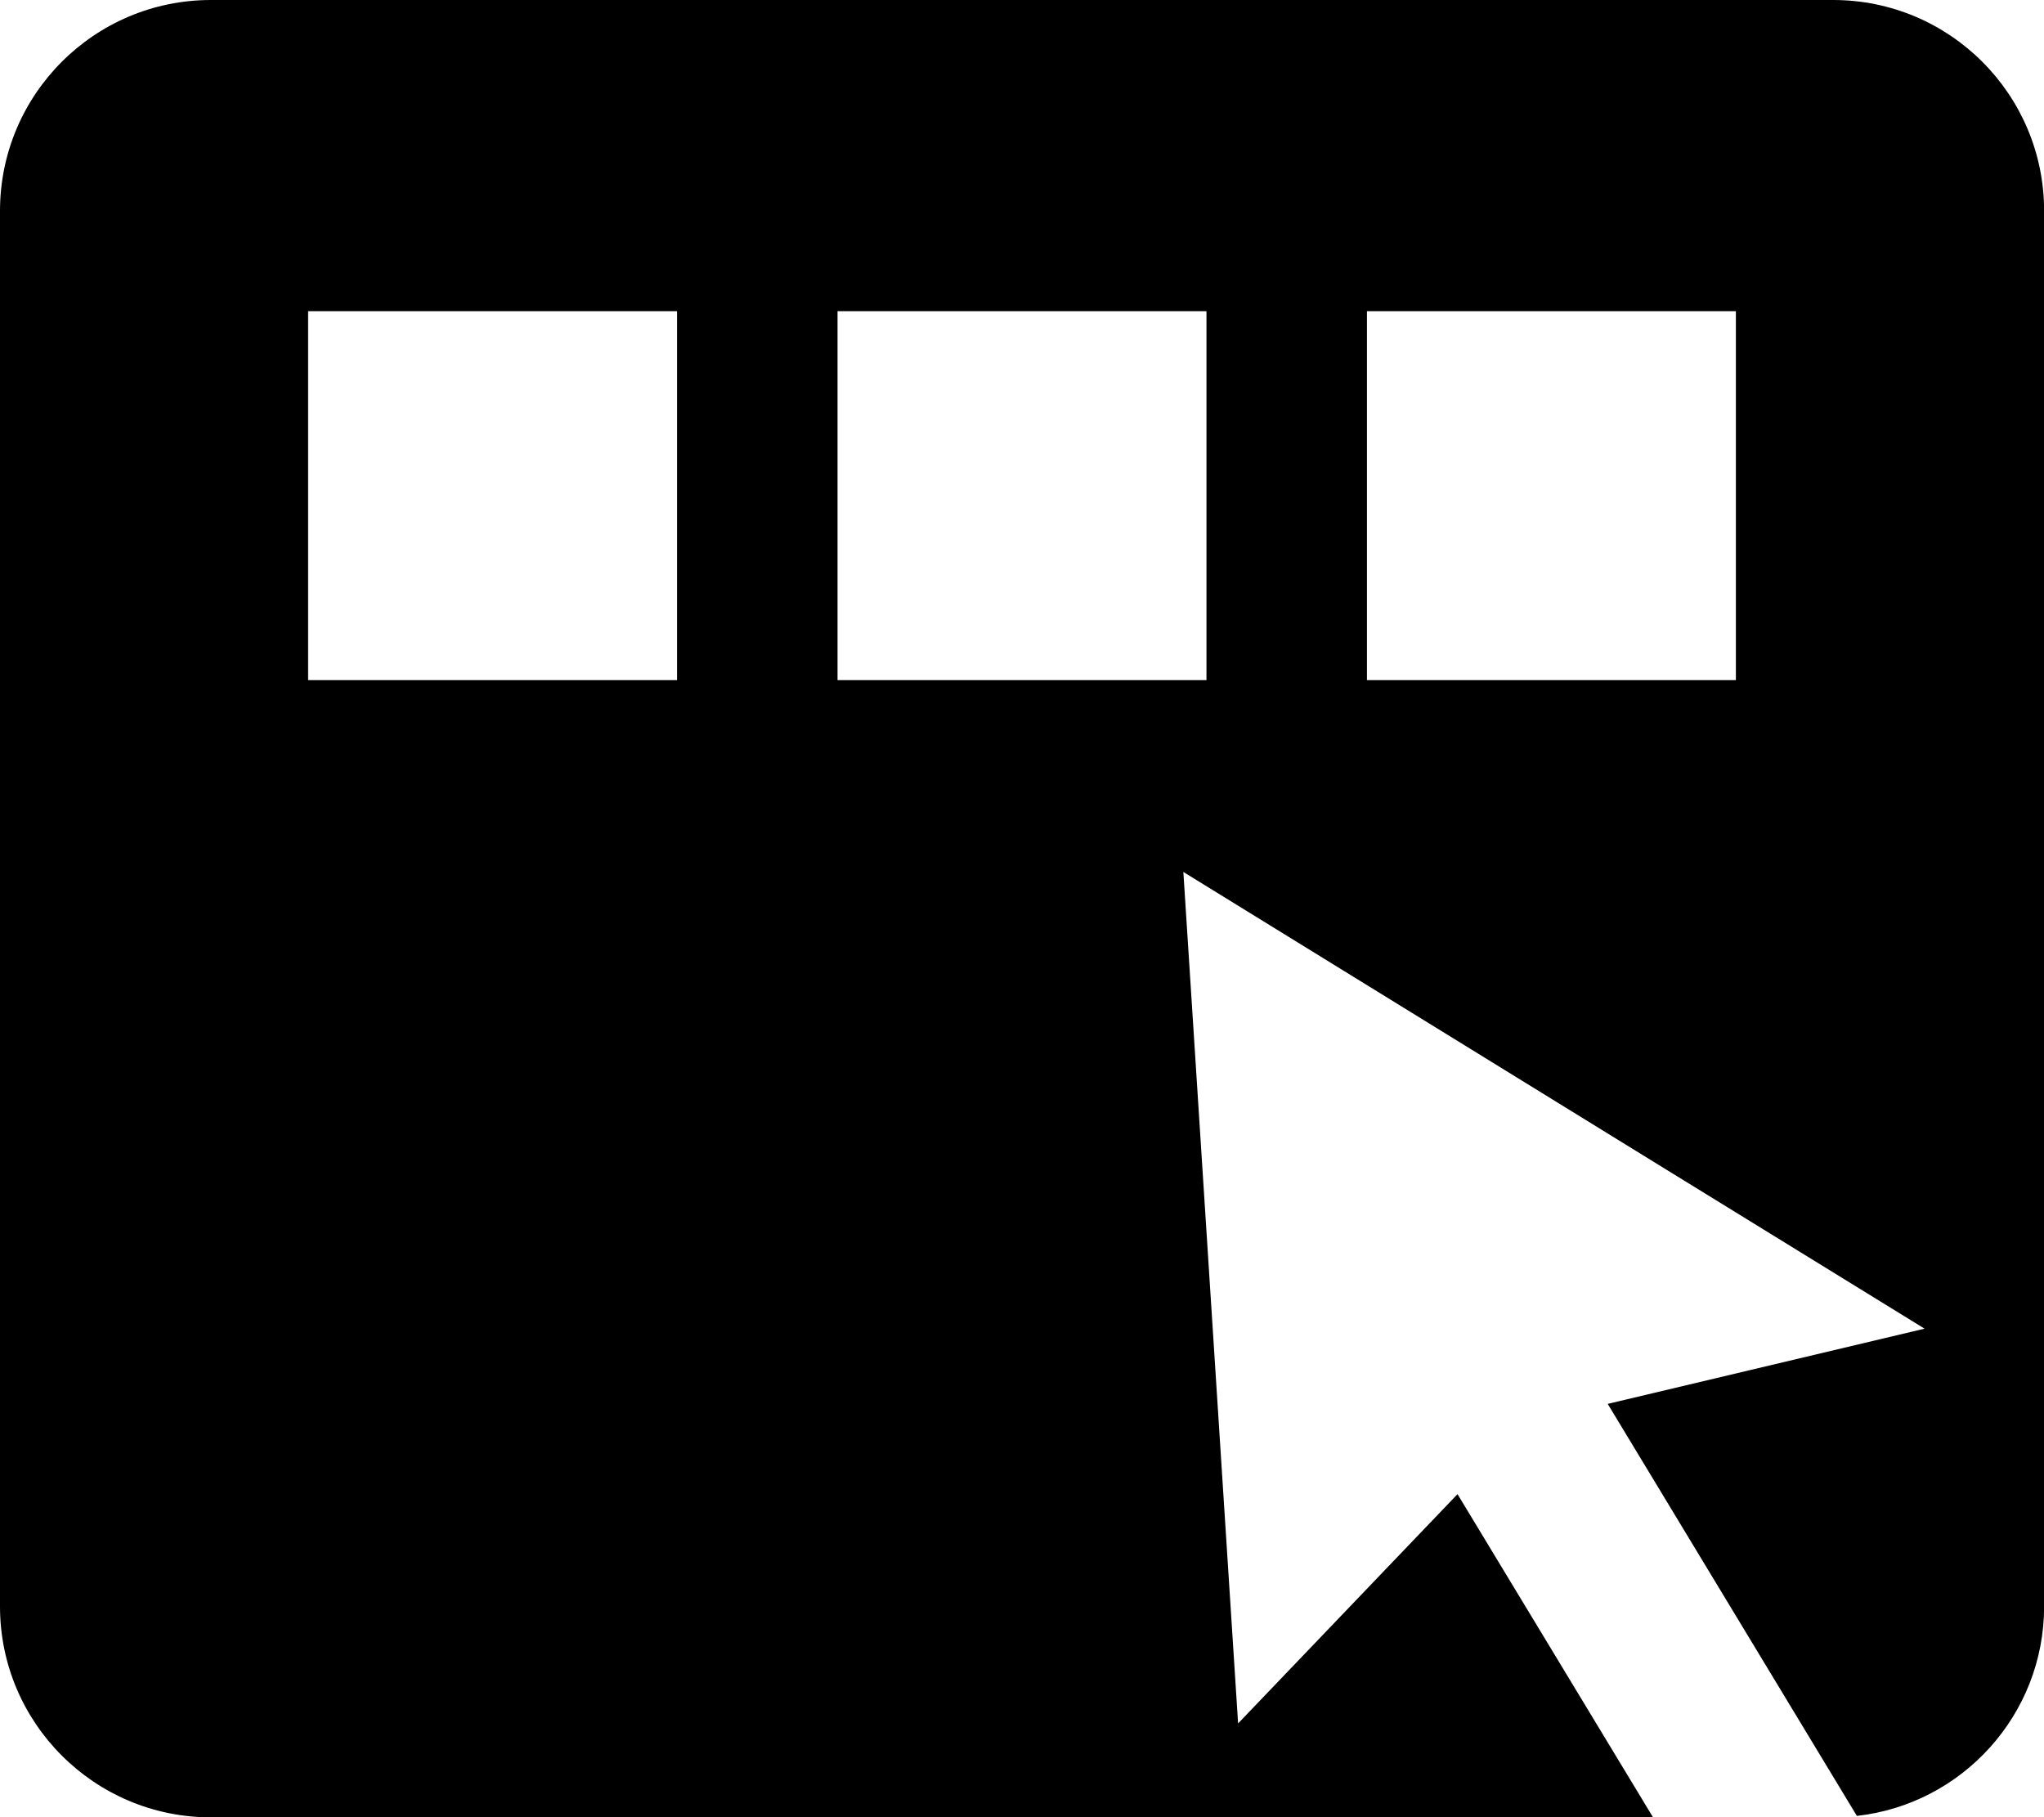
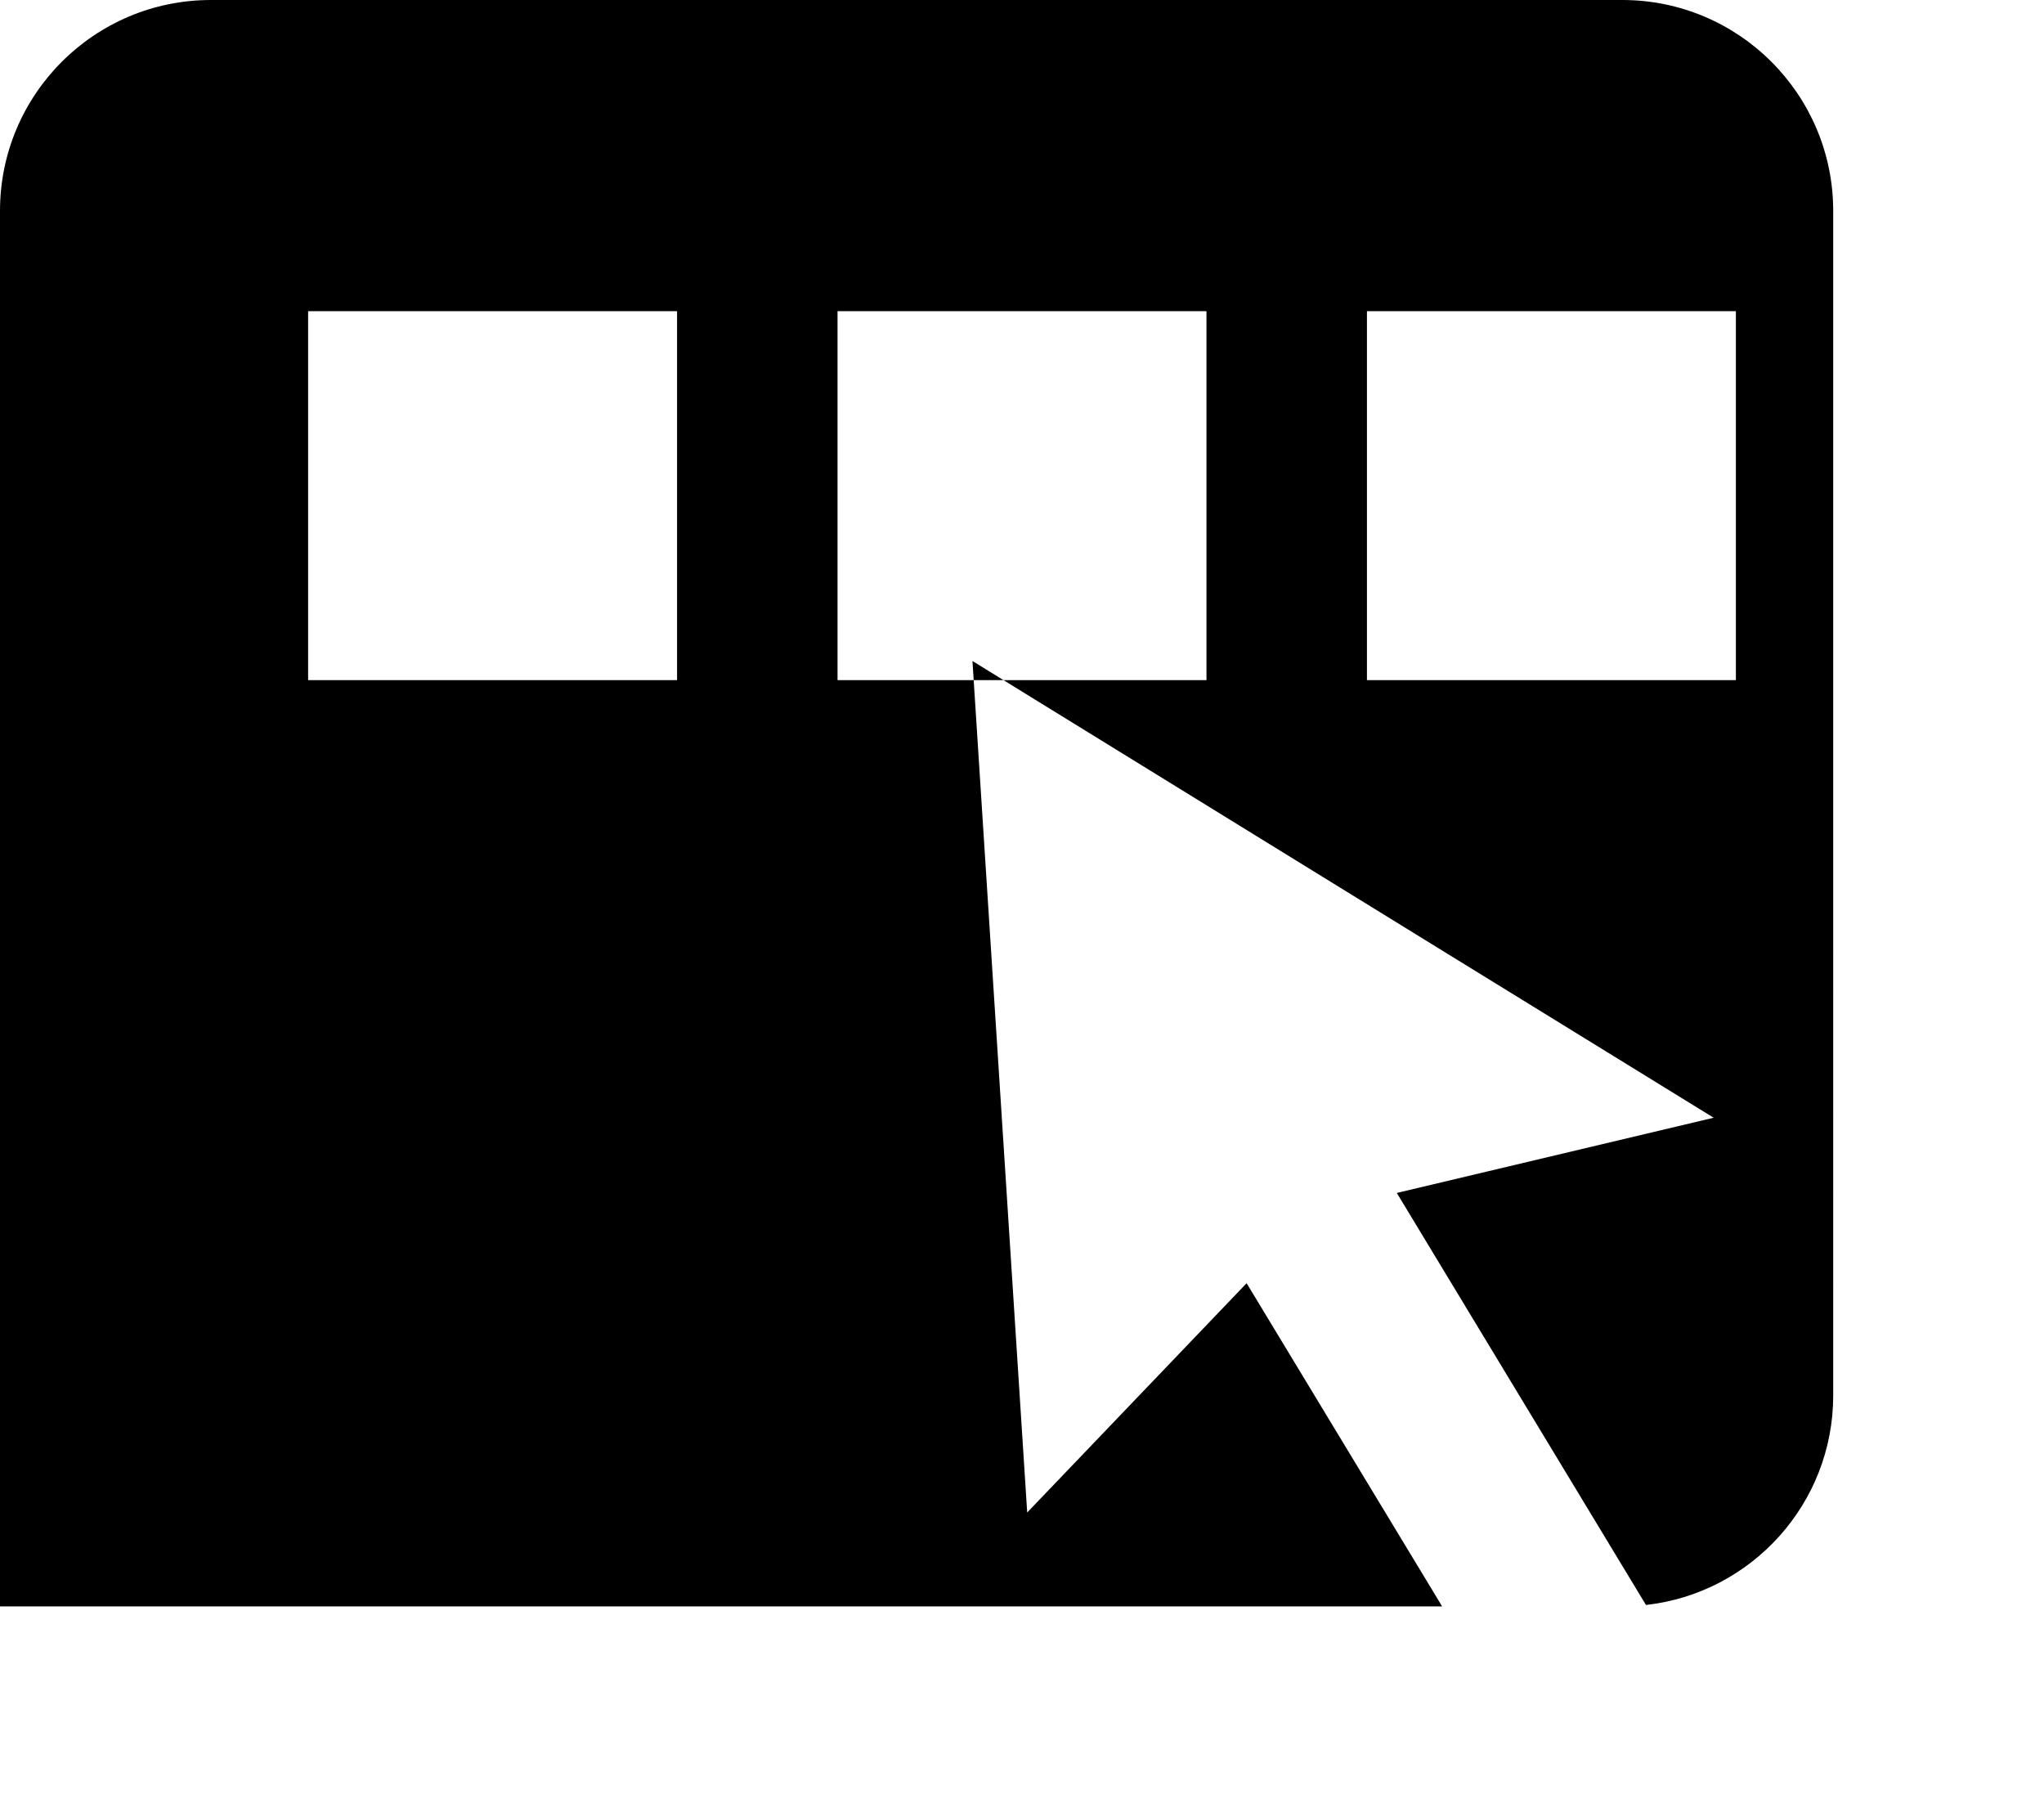
<svg xmlns="http://www.w3.org/2000/svg" id="Layer_2" data-name="Layer 2" viewBox="0 0 184.82 164.3">
  <g id="Layer_1-2" data-name="Layer 1">
-     <path d="M165.75,0H19.07C8.54,0,0,8.54,0,19.07v126.16c0,10.53,8.54,19.07,19.07,19.07h130.4l-17.68-29.22-19.84,20.73-4.95-76.98,42.97,26.48,5.28,3.25,18.77,11.56-28.65,6.8,22.53,37.25c9.52-1.06,16.93-9.14,16.93-18.94V19.07c0-10.53-8.54-19.07-19.07-19.07ZM61.22,61.49H27.86V28.13h33.36v33.36ZM109.09,61.49h-33.36V28.13h33.36v33.36ZM156.96,61.49h-33.36V28.13h33.36v33.36Z" />
+     <path d="M165.75,0H19.07C8.54,0,0,8.54,0,19.07v126.16h130.4l-17.68-29.22-19.84,20.73-4.95-76.98,42.97,26.48,5.28,3.25,18.77,11.56-28.65,6.8,22.53,37.25c9.52-1.06,16.93-9.14,16.93-18.94V19.07c0-10.53-8.54-19.07-19.07-19.07ZM61.22,61.49H27.86V28.13h33.36v33.36ZM109.09,61.49h-33.36V28.13h33.36v33.36ZM156.96,61.49h-33.36V28.13h33.36v33.36Z" />
  </g>
</svg>